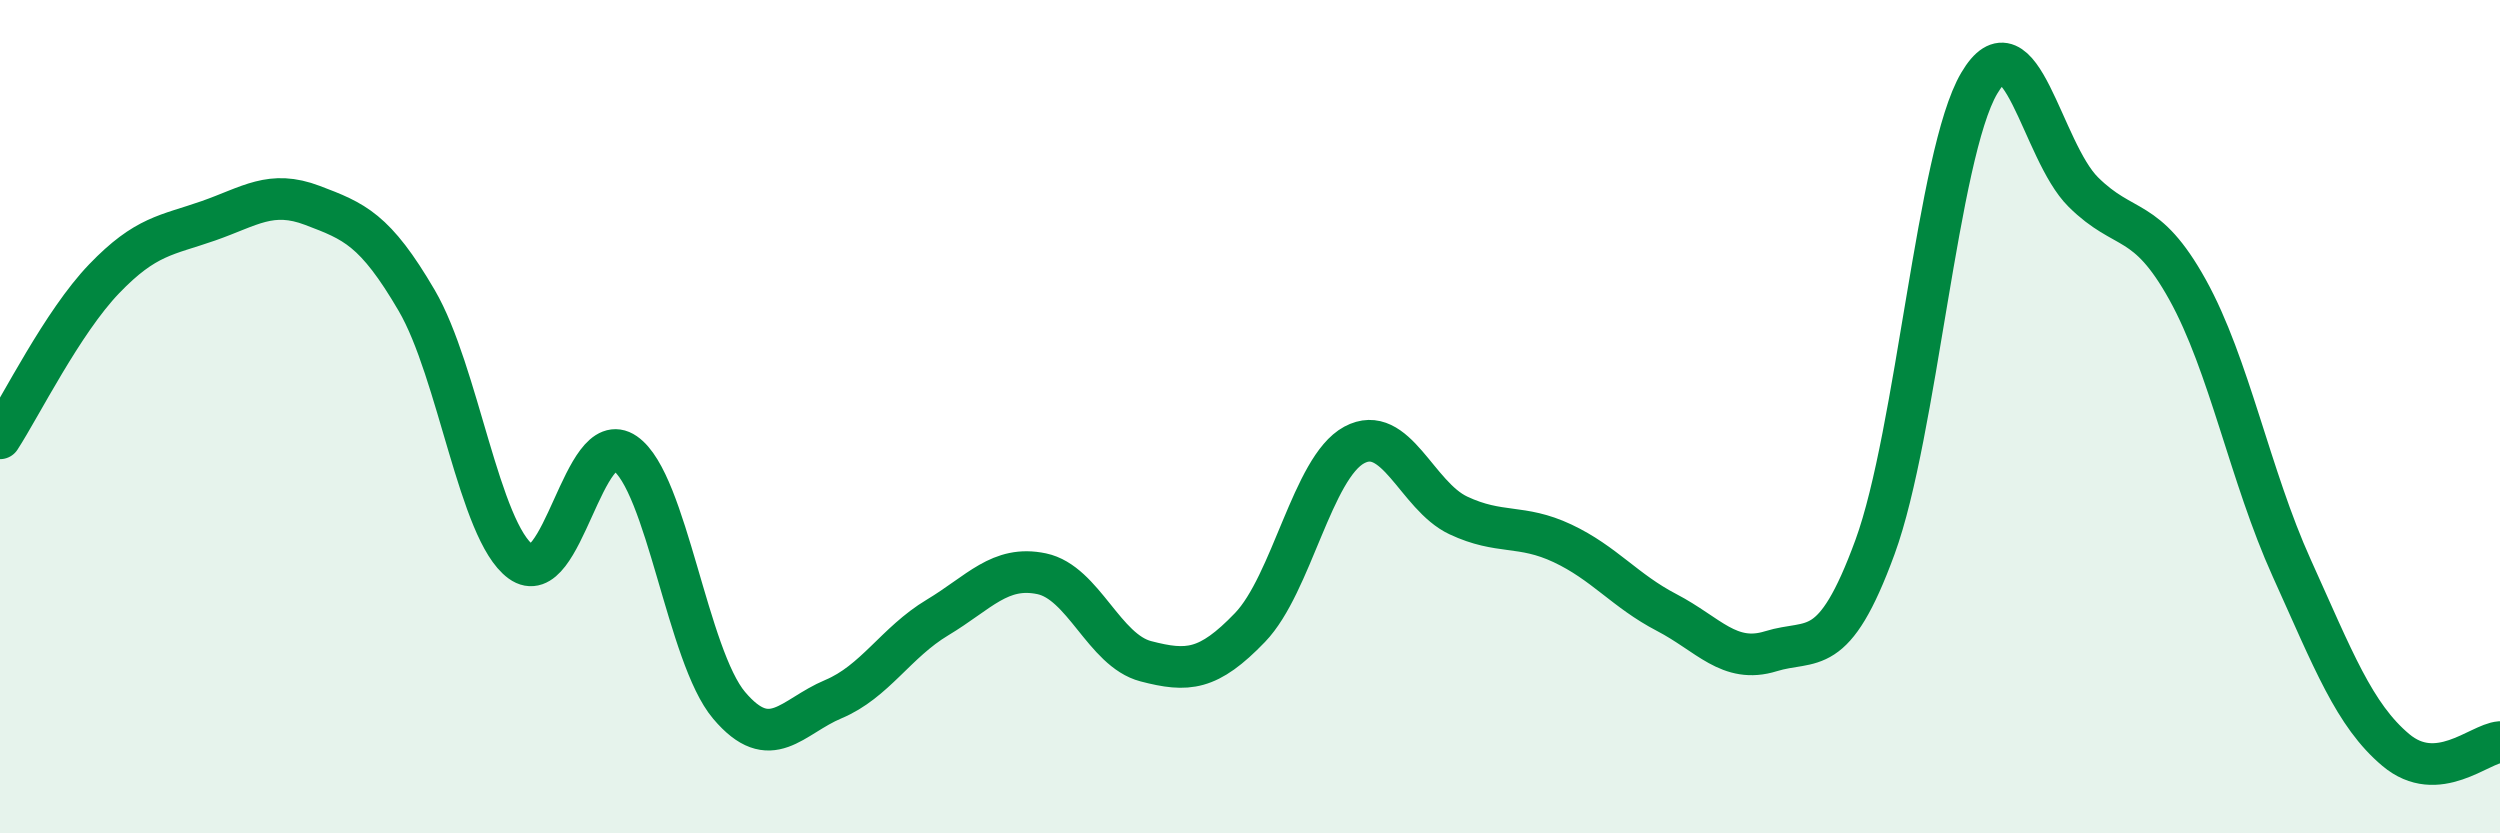
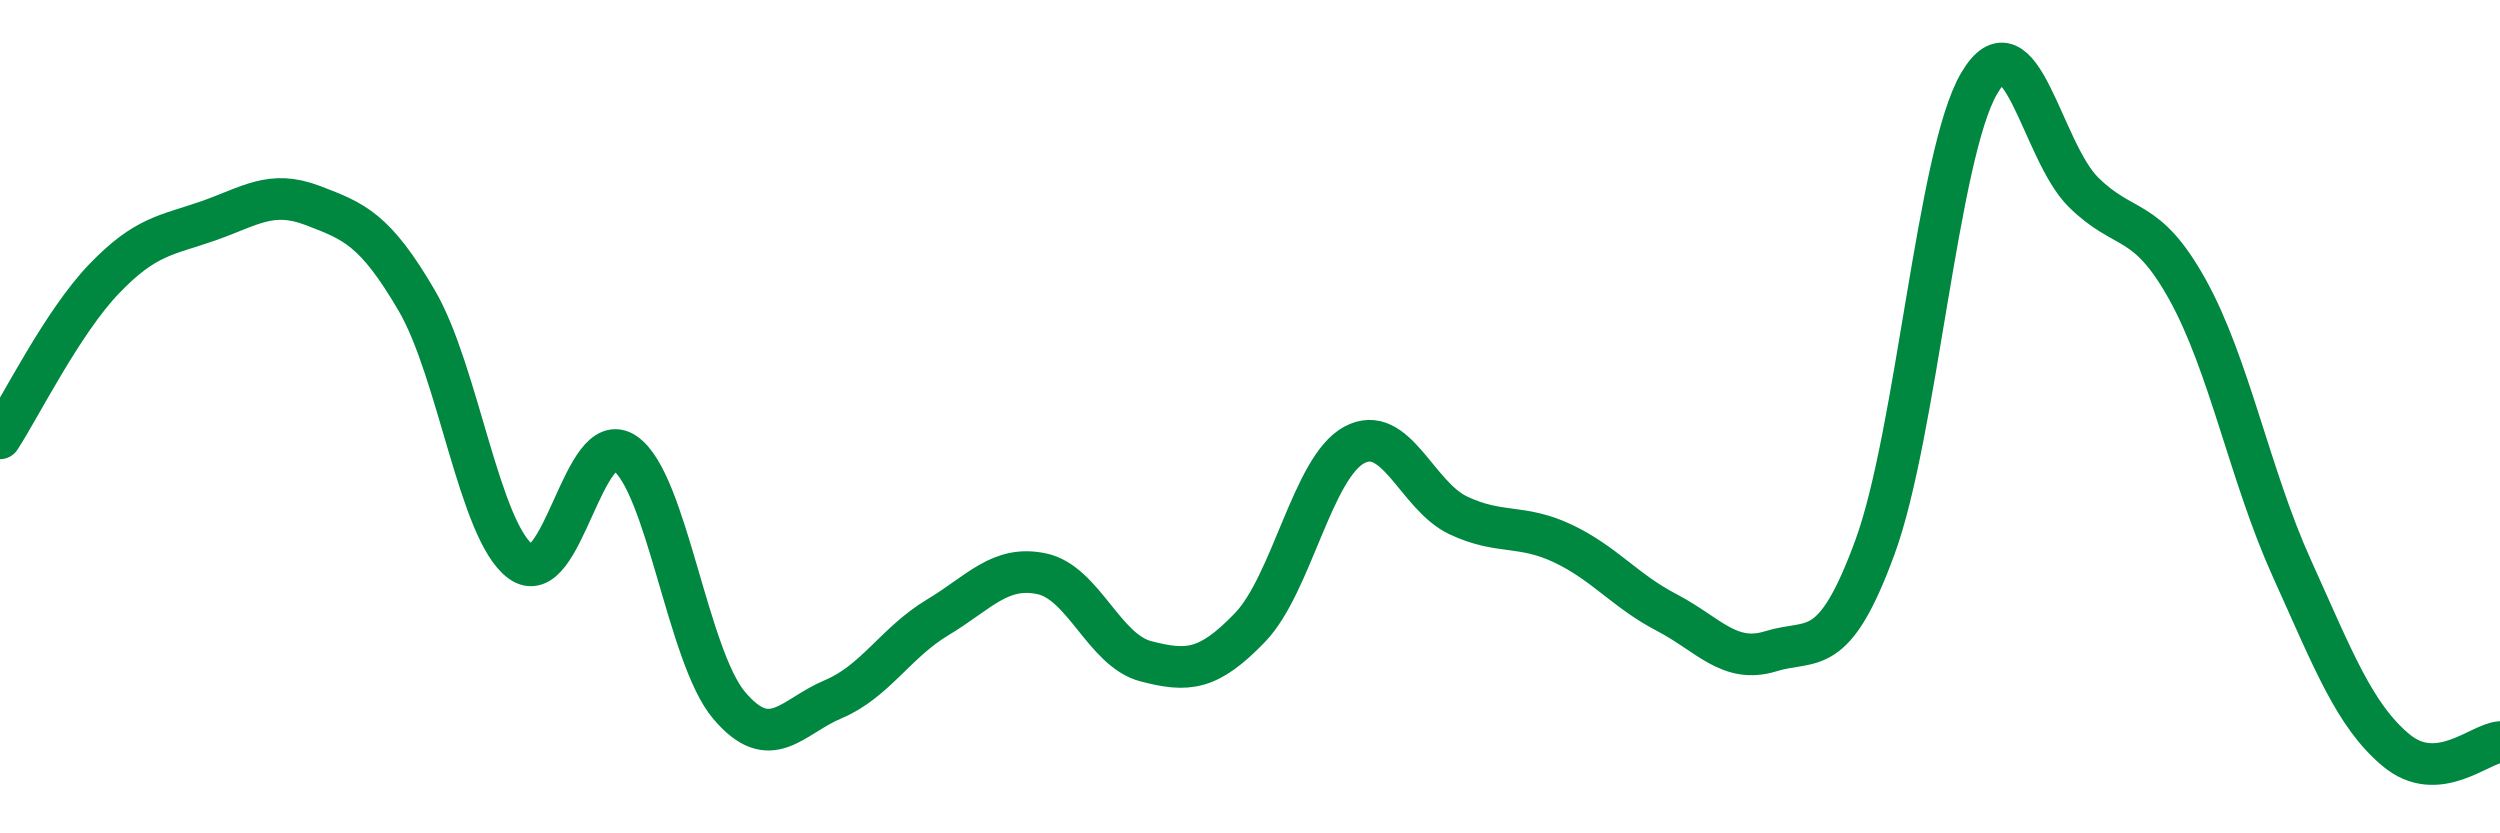
<svg xmlns="http://www.w3.org/2000/svg" width="60" height="20" viewBox="0 0 60 20">
-   <path d="M 0,10.52 C 0.5,9.75 1.5,7.73 2.5,6.69 C 3.5,5.65 4,5.65 5,5.3 C 6,4.95 6.5,4.55 7.5,4.93 C 8.5,5.31 9,5.5 10,7.21 C 11,8.92 11.5,12.75 12.5,13.48 C 13.5,14.21 14,10.19 15,10.88 C 16,11.57 16.5,15.75 17.5,16.93 C 18.5,18.11 19,17.2 20,16.78 C 21,16.36 21.5,15.42 22.5,14.82 C 23.5,14.22 24,13.56 25,13.77 C 26,13.98 26.5,15.61 27.5,15.87 C 28.5,16.13 29,16.1 30,15.06 C 31,14.02 31.5,11.22 32.5,10.68 C 33.5,10.14 34,11.9 35,12.37 C 36,12.84 36.5,12.57 37.5,13.04 C 38.5,13.51 39,14.18 40,14.7 C 41,15.22 41.5,15.94 42.5,15.63 C 43.5,15.32 44,15.86 45,13.13 C 46,10.4 46.5,3.7 47.5,2 C 48.5,0.3 49,3.62 50,4.61 C 51,5.6 51.5,5.15 52.5,6.95 C 53.5,8.75 54,11.42 55,13.63 C 56,15.84 56.5,17.16 57.5,18 C 58.5,18.84 59.5,17.85 60,17.81L60 20L0 20Z" fill="#008740" opacity="0.1" stroke-linecap="round" stroke-linejoin="round" />
  <path d="M 0,10.52 C 0.5,9.75 1.5,7.73 2.5,6.69 C 3.5,5.65 4,5.65 5,5.3 C 6,4.95 6.5,4.55 7.5,4.93 C 8.5,5.31 9,5.5 10,7.21 C 11,8.92 11.5,12.75 12.5,13.48 C 13.5,14.21 14,10.19 15,10.88 C 16,11.57 16.5,15.75 17.5,16.93 C 18.5,18.11 19,17.2 20,16.78 C 21,16.36 21.5,15.42 22.5,14.82 C 23.5,14.22 24,13.56 25,13.77 C 26,13.98 26.5,15.61 27.5,15.87 C 28.5,16.13 29,16.1 30,15.06 C 31,14.02 31.5,11.22 32.5,10.68 C 33.5,10.14 34,11.9 35,12.37 C 36,12.84 36.5,12.57 37.5,13.04 C 38.5,13.51 39,14.18 40,14.7 C 41,15.22 41.5,15.94 42.5,15.63 C 43.5,15.32 44,15.86 45,13.13 C 46,10.4 46.5,3.7 47.5,2 C 48.5,0.3 49,3.62 50,4.61 C 51,5.6 51.5,5.15 52.5,6.95 C 53.5,8.75 54,11.42 55,13.63 C 56,15.84 56.5,17.16 57.5,18 C 58.5,18.84 59.5,17.85 60,17.81" stroke="#008740" stroke-width="1" fill="none" stroke-linecap="round" stroke-linejoin="round" />
</svg>